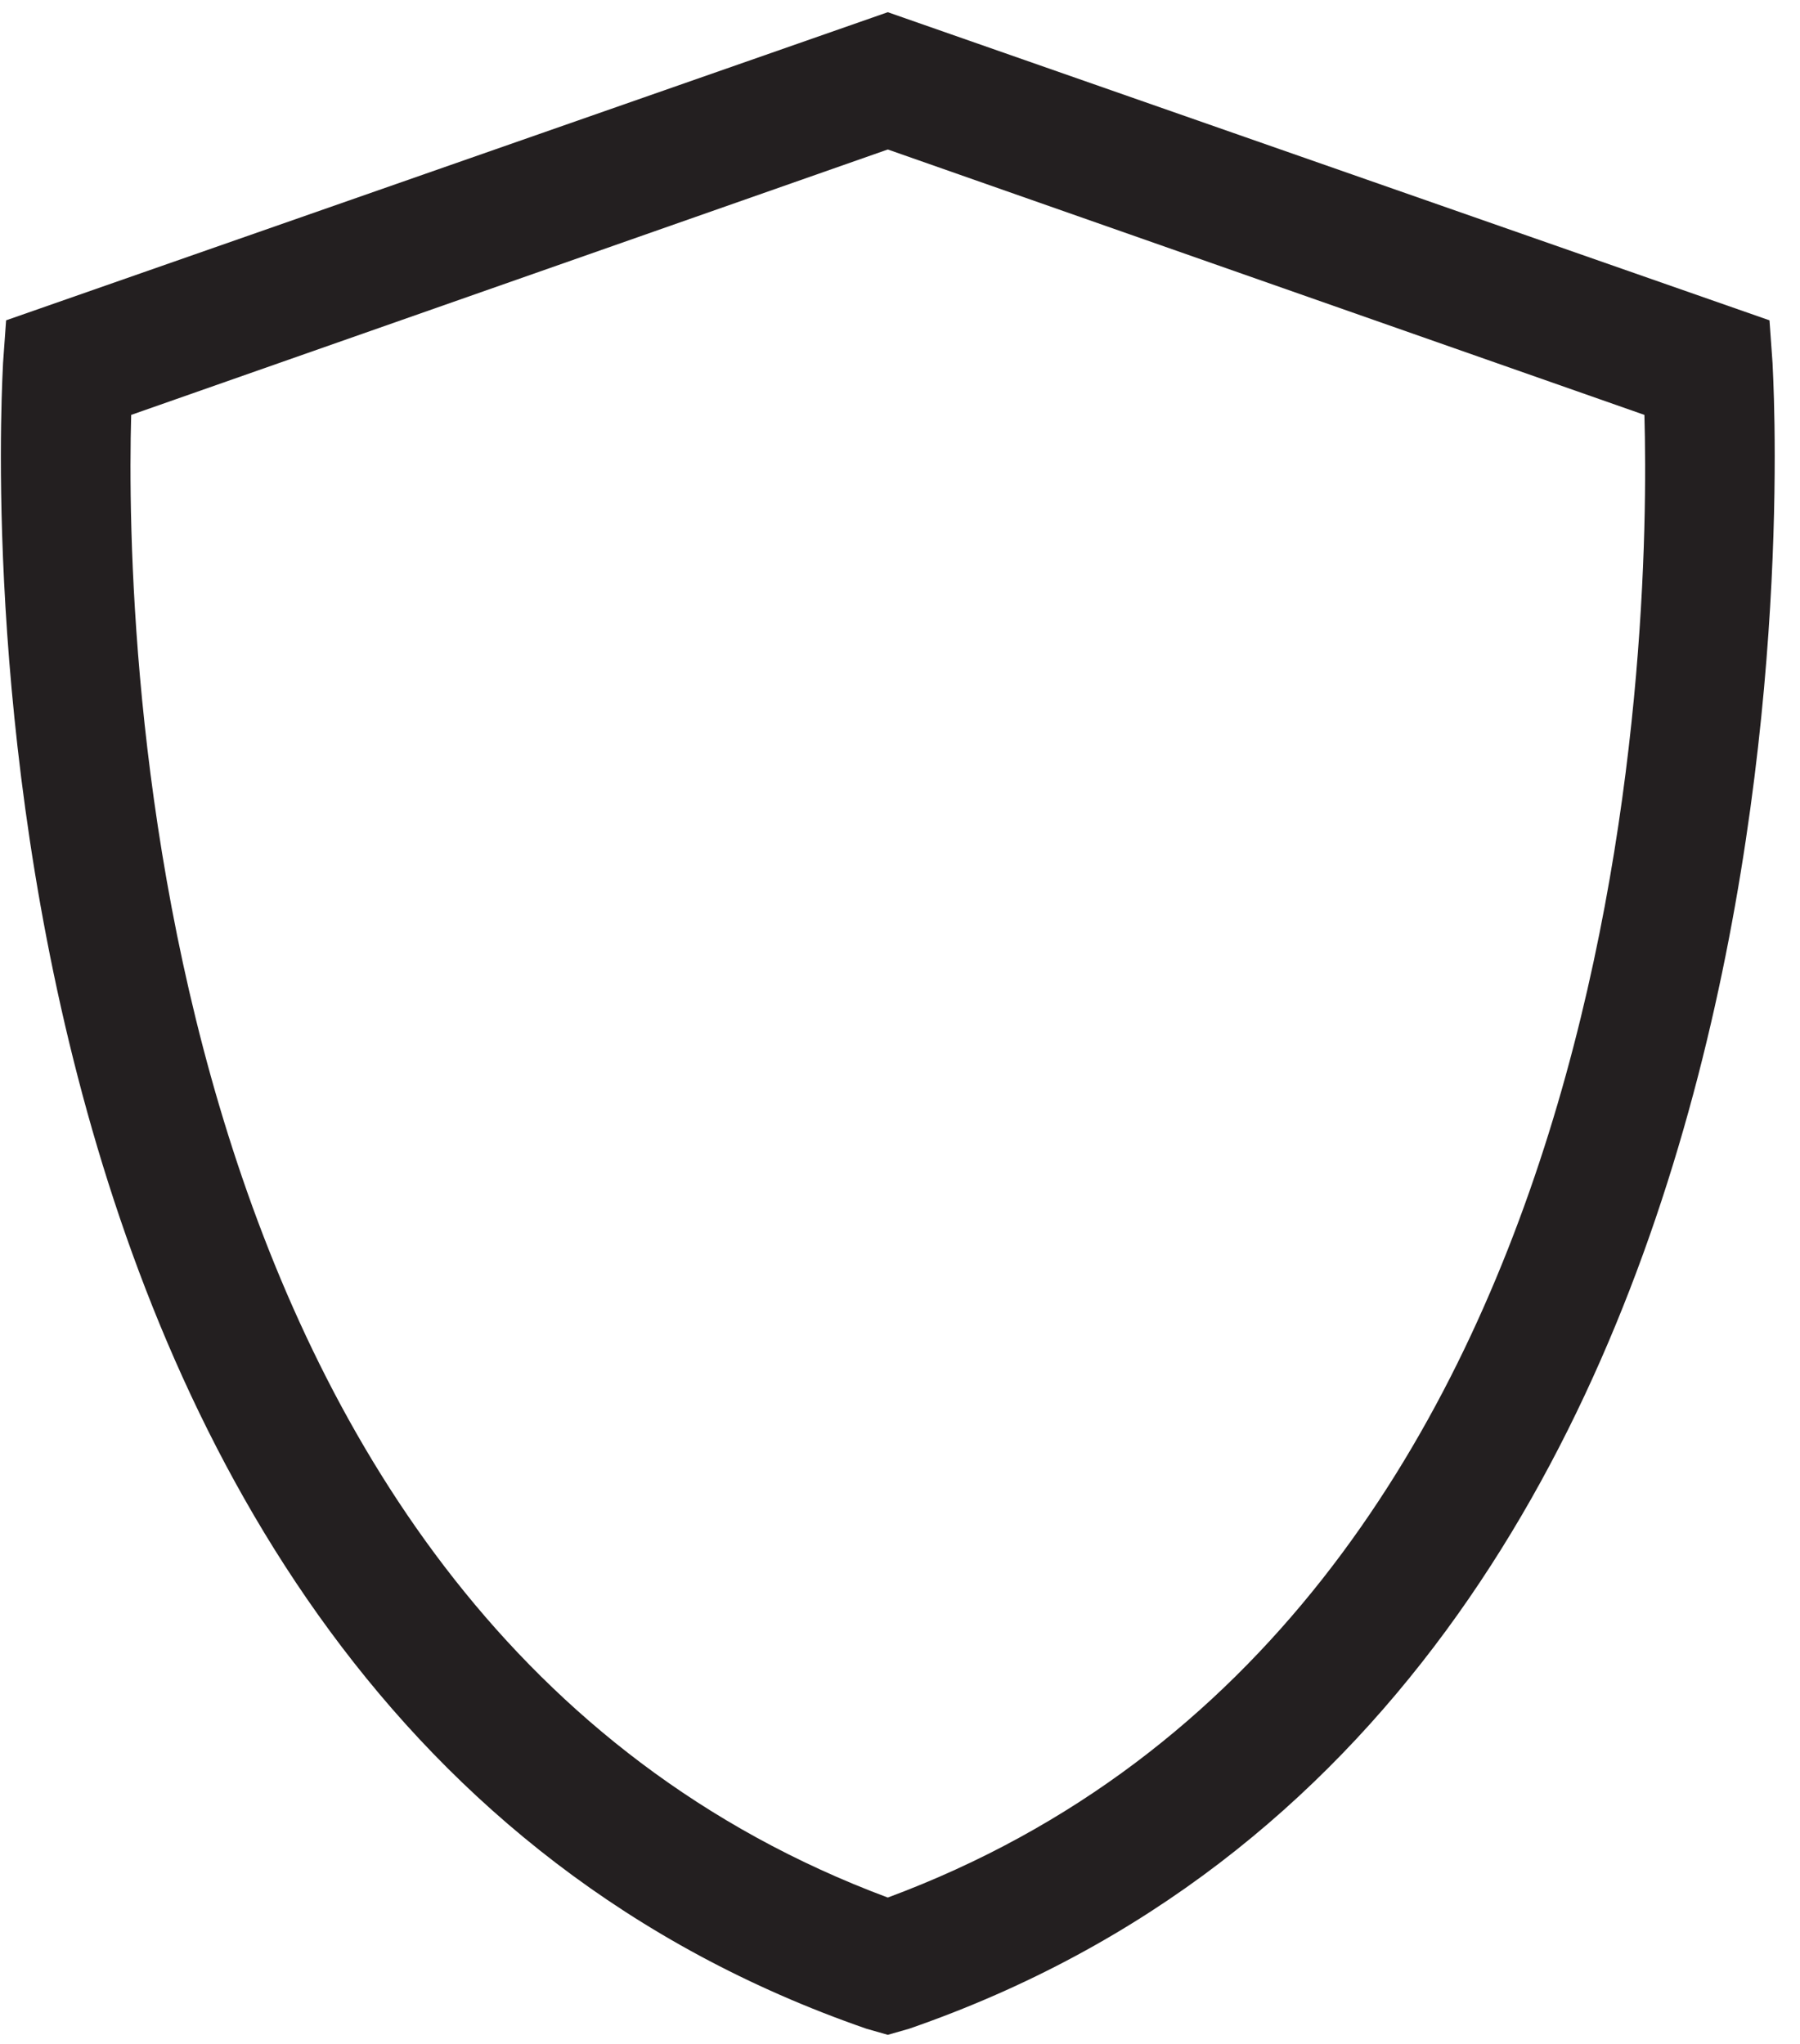
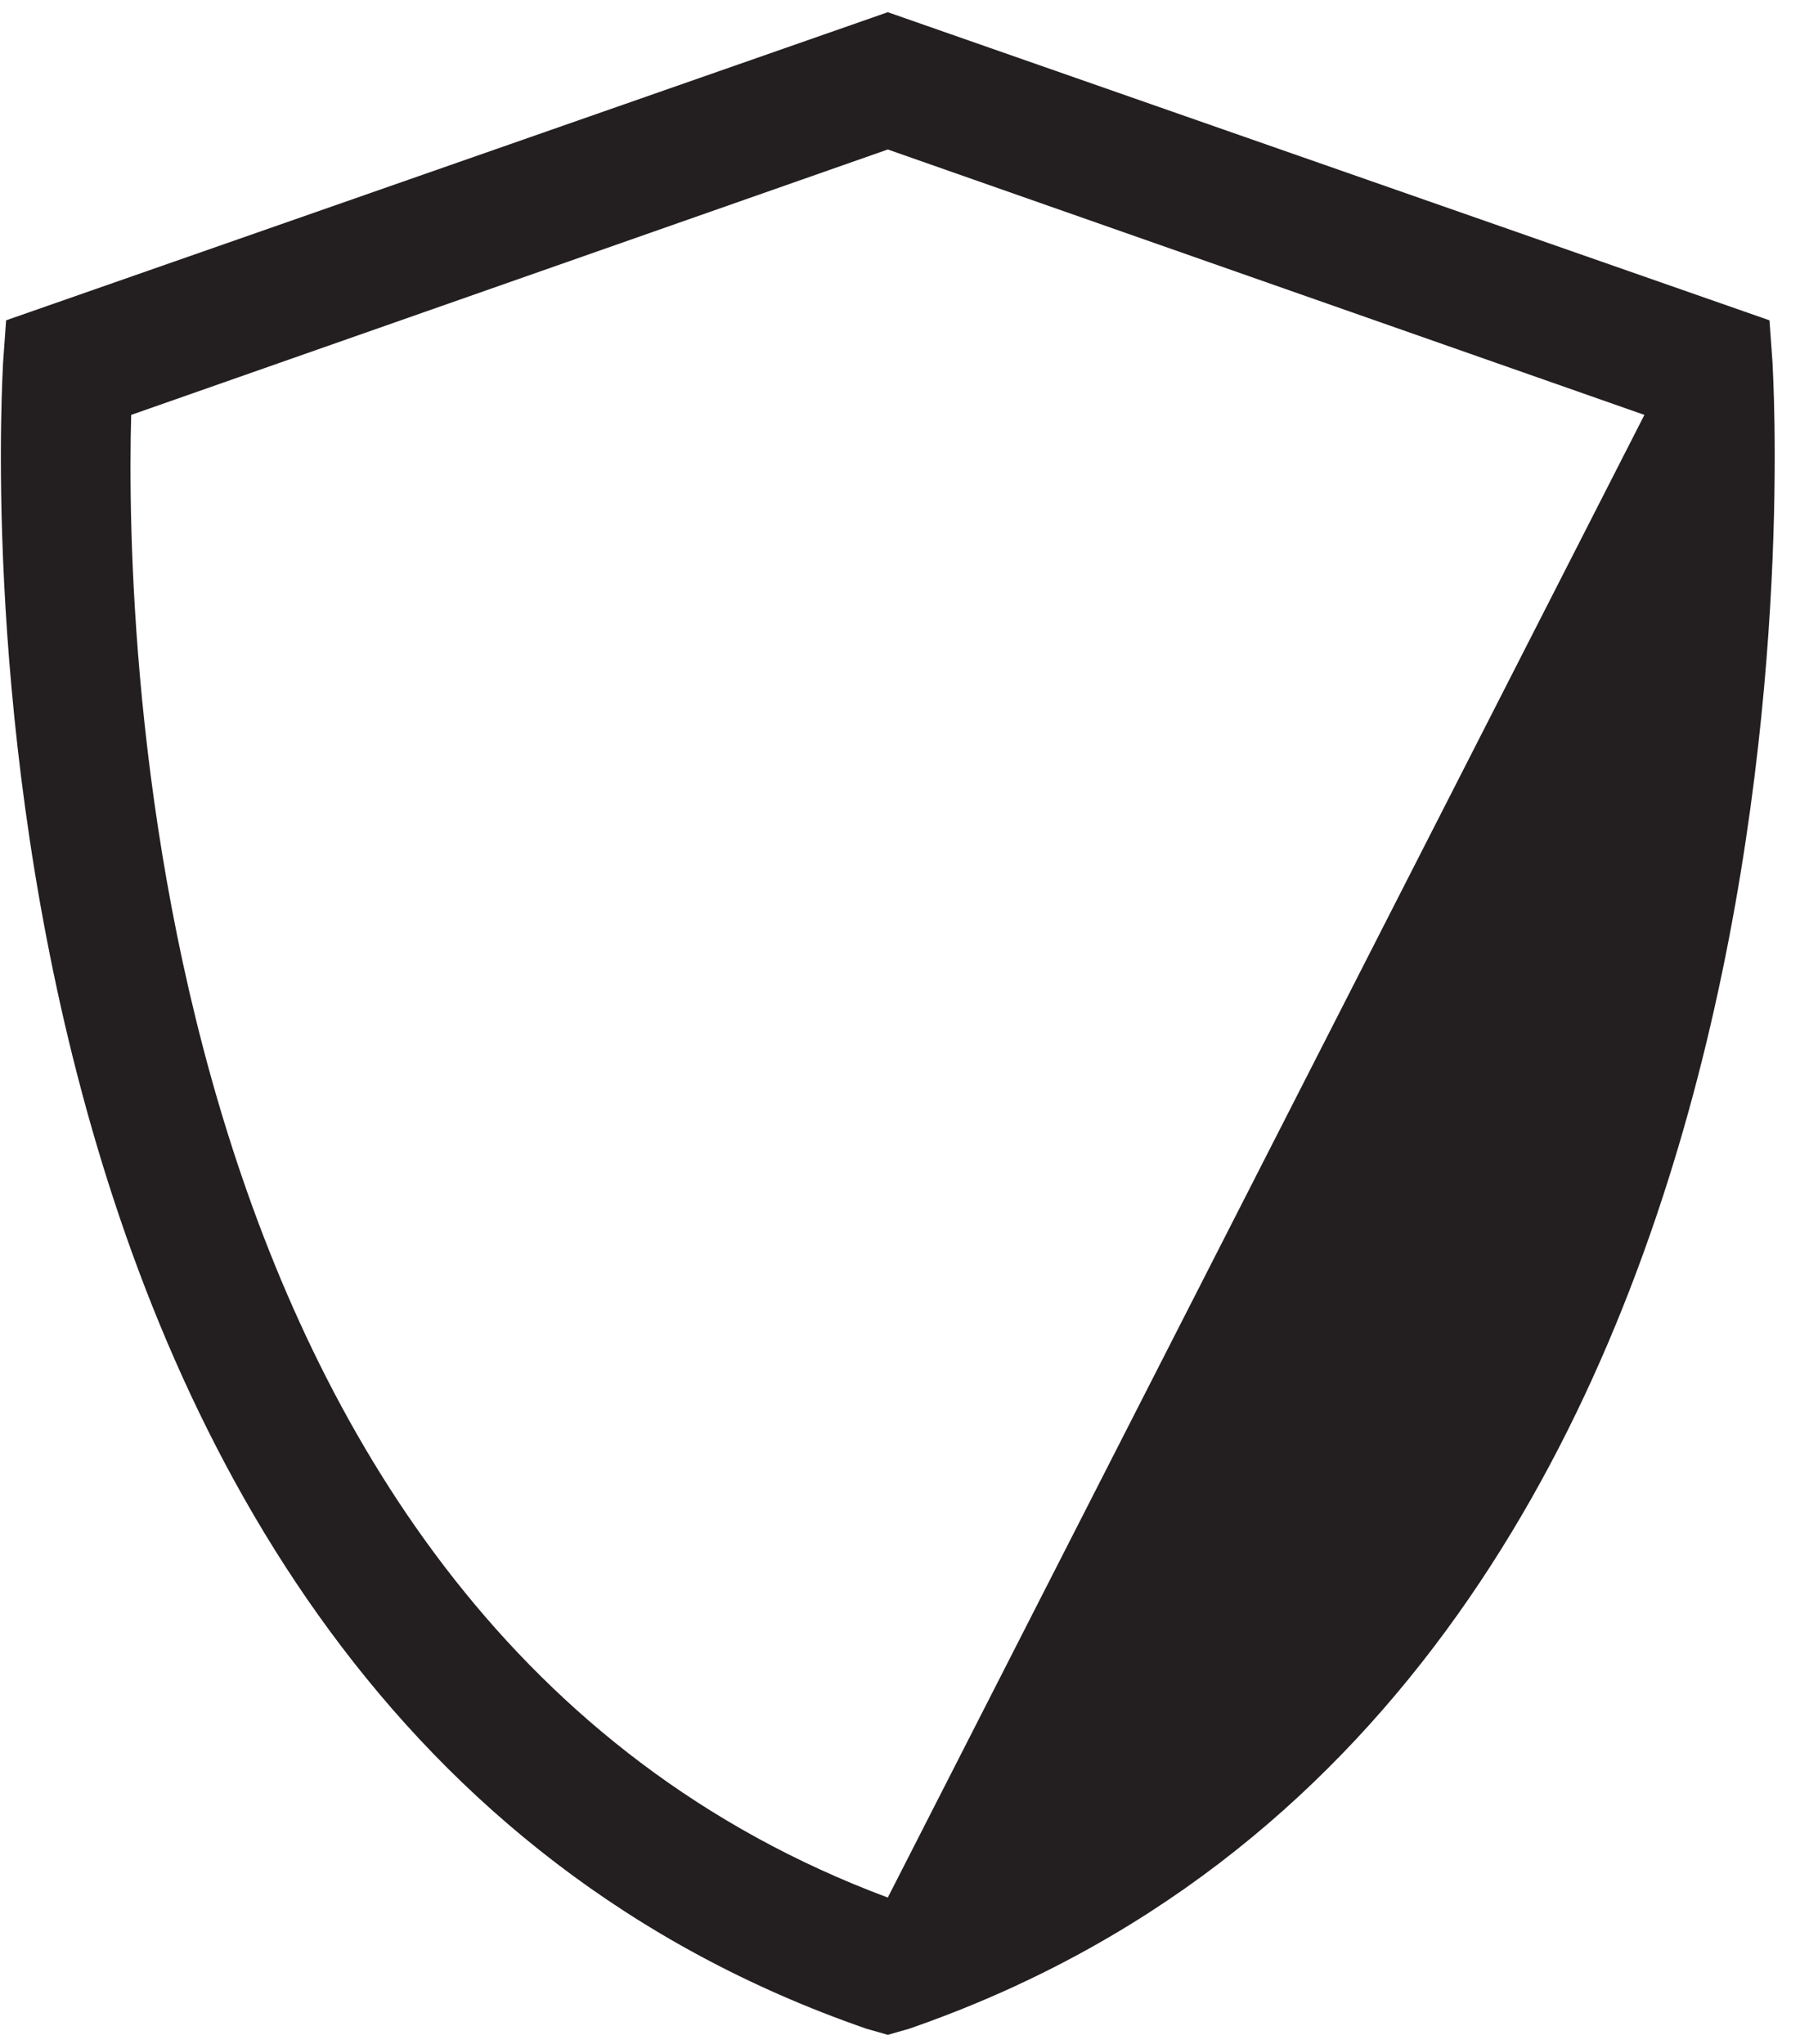
<svg xmlns="http://www.w3.org/2000/svg" width="59" height="67" viewBox="0 0 59 67">
-   <path fill="#231F20" d="M58.1 11.9l-.1-1.4L29.1.4.2 10.5l-.1 1.4c0 .4-2.9 43.8 28.3 54.6l.7.2.7-.2C61 55.7 58.1 12.3 58.1 11.9zm-29 50.3C4.7 53.1 4.1 20.8 4.3 13.6l24.8-8.7 24.8 8.7c.2 7.1-.3 39.5-24.8 48.6z" />
+   <path fill="#231F20" d="M58.1 11.9l-.1-1.4L29.1.4.2 10.5l-.1 1.4c0 .4-2.9 43.8 28.3 54.6l.7.2.7-.2C61 55.7 58.1 12.3 58.1 11.9zm-29 50.3C4.7 53.1 4.1 20.8 4.3 13.6l24.8-8.7 24.8 8.7z" />
</svg>